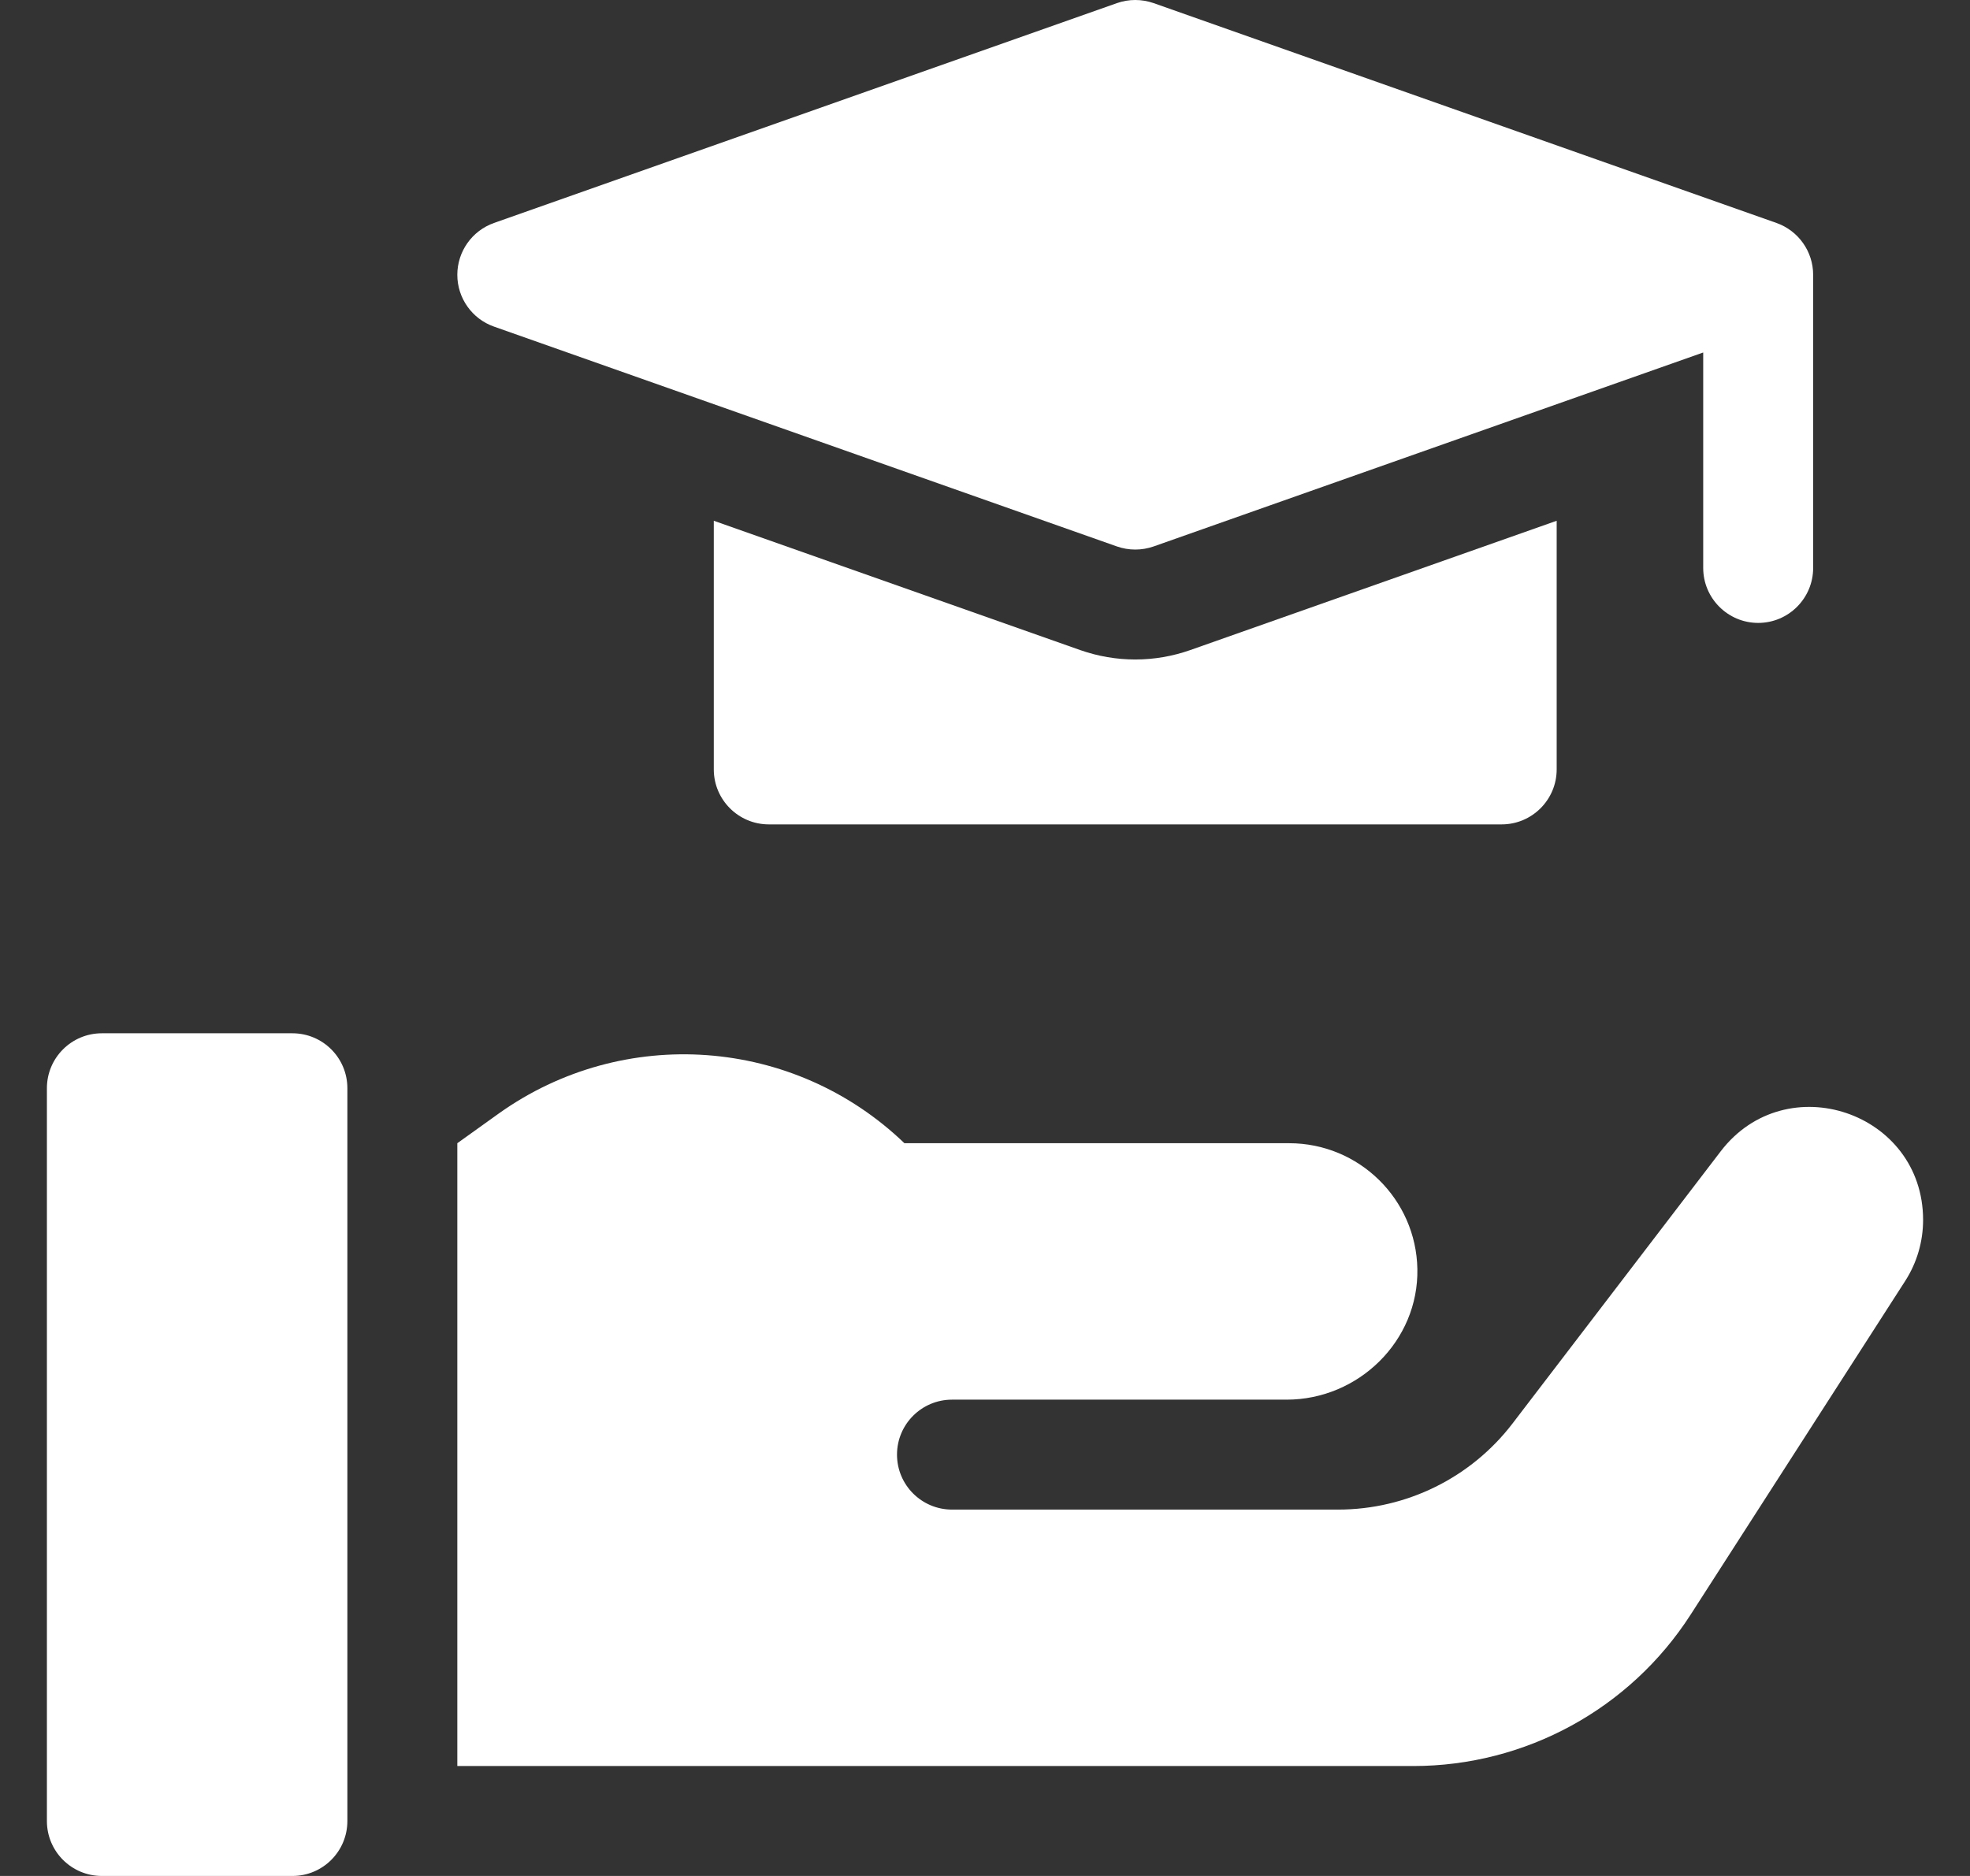
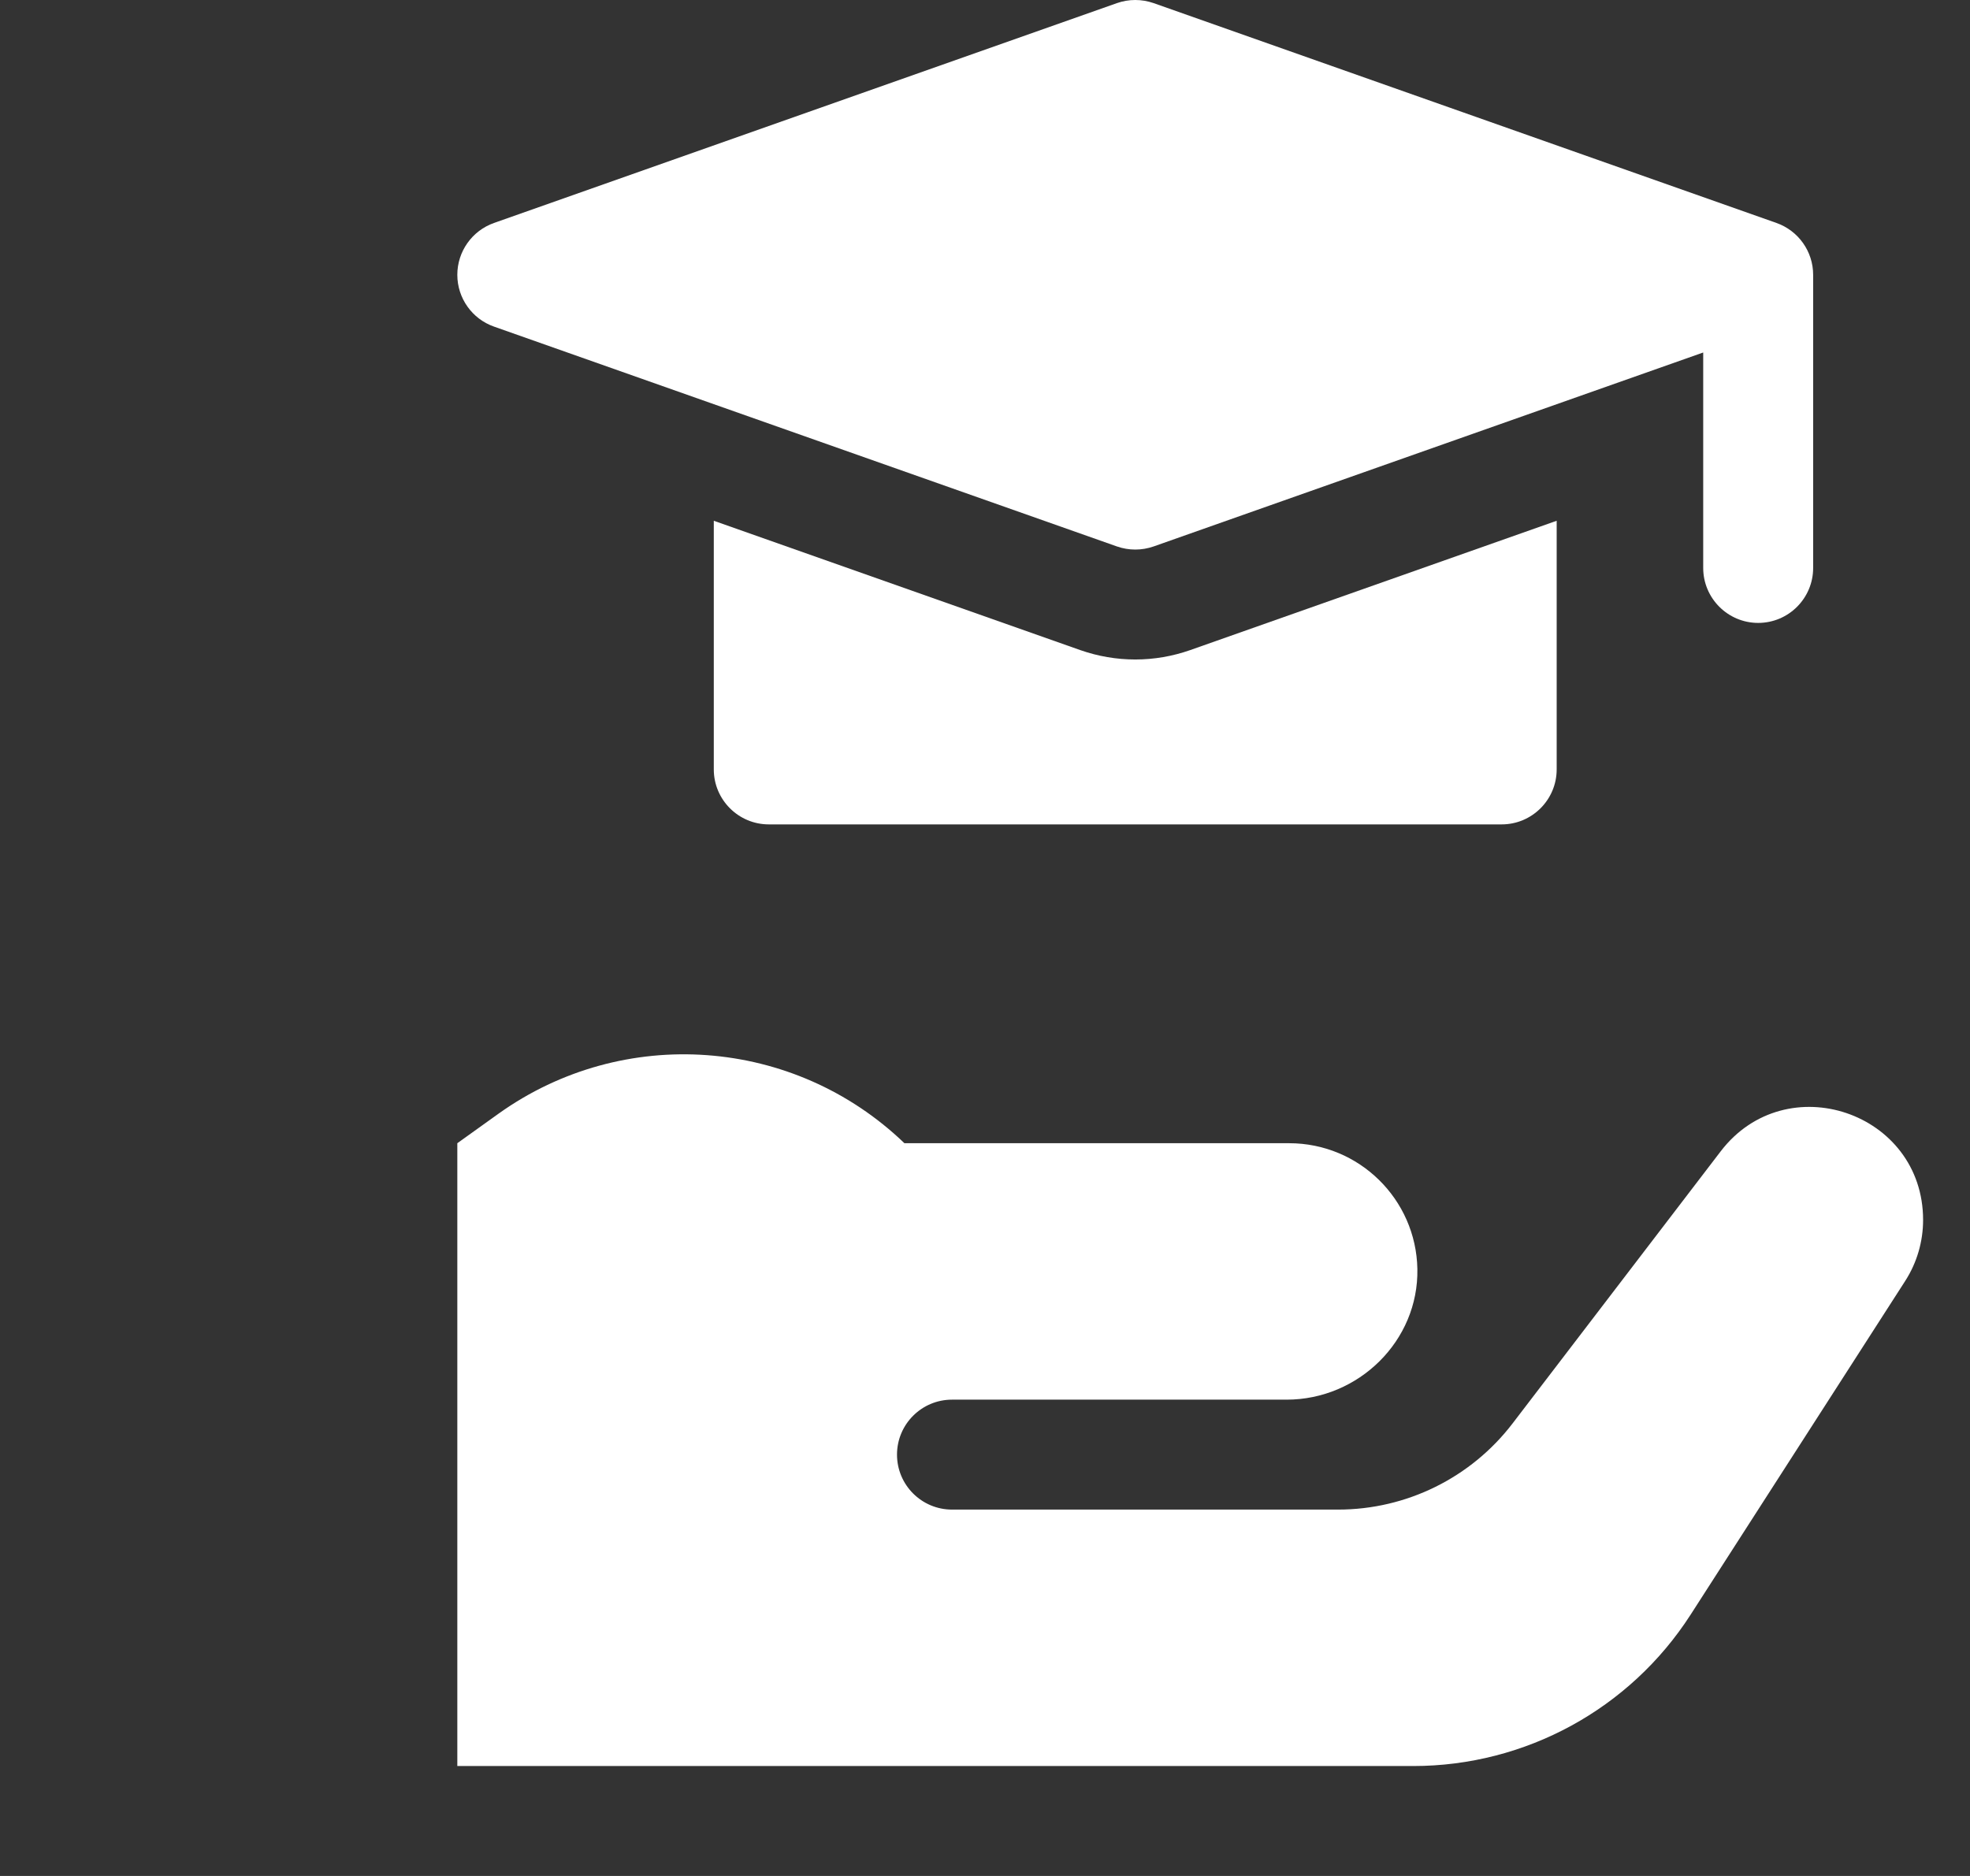
<svg xmlns="http://www.w3.org/2000/svg" width="21" height="20" viewBox="0 0 21 20" fill="none">
  <rect x="0" y="0" width="21" height="20" fill="#333333" stroke="none" />
  <path d="M11.516 6.931L7.609 5.552V8.203C7.609 8.526 7.872 8.789 8.195 8.789H16.008C16.331 8.789 16.594 8.526 16.594 8.203V5.552L12.687 6.931C12.498 6.997 12.301 7.031 12.102 7.031C11.902 7.031 11.705 6.997 11.516 6.931Z" fill="white" />
  <path d="M5.266 3.482L11.907 5.826C11.97 5.848 12.036 5.859 12.102 5.859C12.168 5.859 12.233 5.848 12.297 5.826L18.156 3.758V6.055C18.156 6.378 18.419 6.641 18.742 6.641C19.066 6.641 19.328 6.378 19.328 6.055V2.93C19.328 2.681 19.171 2.46 18.937 2.377L12.297 0.033C12.17 -0.011 12.033 -0.011 11.907 0.033L5.266 2.377C5.032 2.46 4.875 2.681 4.875 2.93C4.875 3.178 5.032 3.4 5.266 3.482Z" fill="white" />
  <path d="M18.342 12.275L16.125 15.174C15.682 15.754 14.994 16.094 14.264 16.094H10.148C9.825 16.094 9.562 15.832 9.562 15.508C9.562 15.184 9.825 14.922 10.148 14.922H13.715C14.482 14.922 15.124 14.295 15.109 13.528C15.095 12.785 14.488 12.188 13.742 12.188H9.641C8.463 11.055 6.646 10.923 5.316 11.872L4.875 12.188V18.828H8.781H9.562H15.065C16.261 18.828 17.375 18.22 18.022 17.214L20.309 13.657C20.434 13.463 20.5 13.237 20.5 13.006C20.5 11.856 19.04 11.362 18.342 12.275Z" fill="white" />
-   <path d="M3.117 11.016H1.086C0.762 11.016 0.5 11.278 0.5 11.602V19.414C0.5 19.738 0.762 20 1.086 20H3.117C3.441 20 3.703 19.738 3.703 19.414V11.602C3.703 11.278 3.441 11.016 3.117 11.016Z" fill="white" />
</svg>